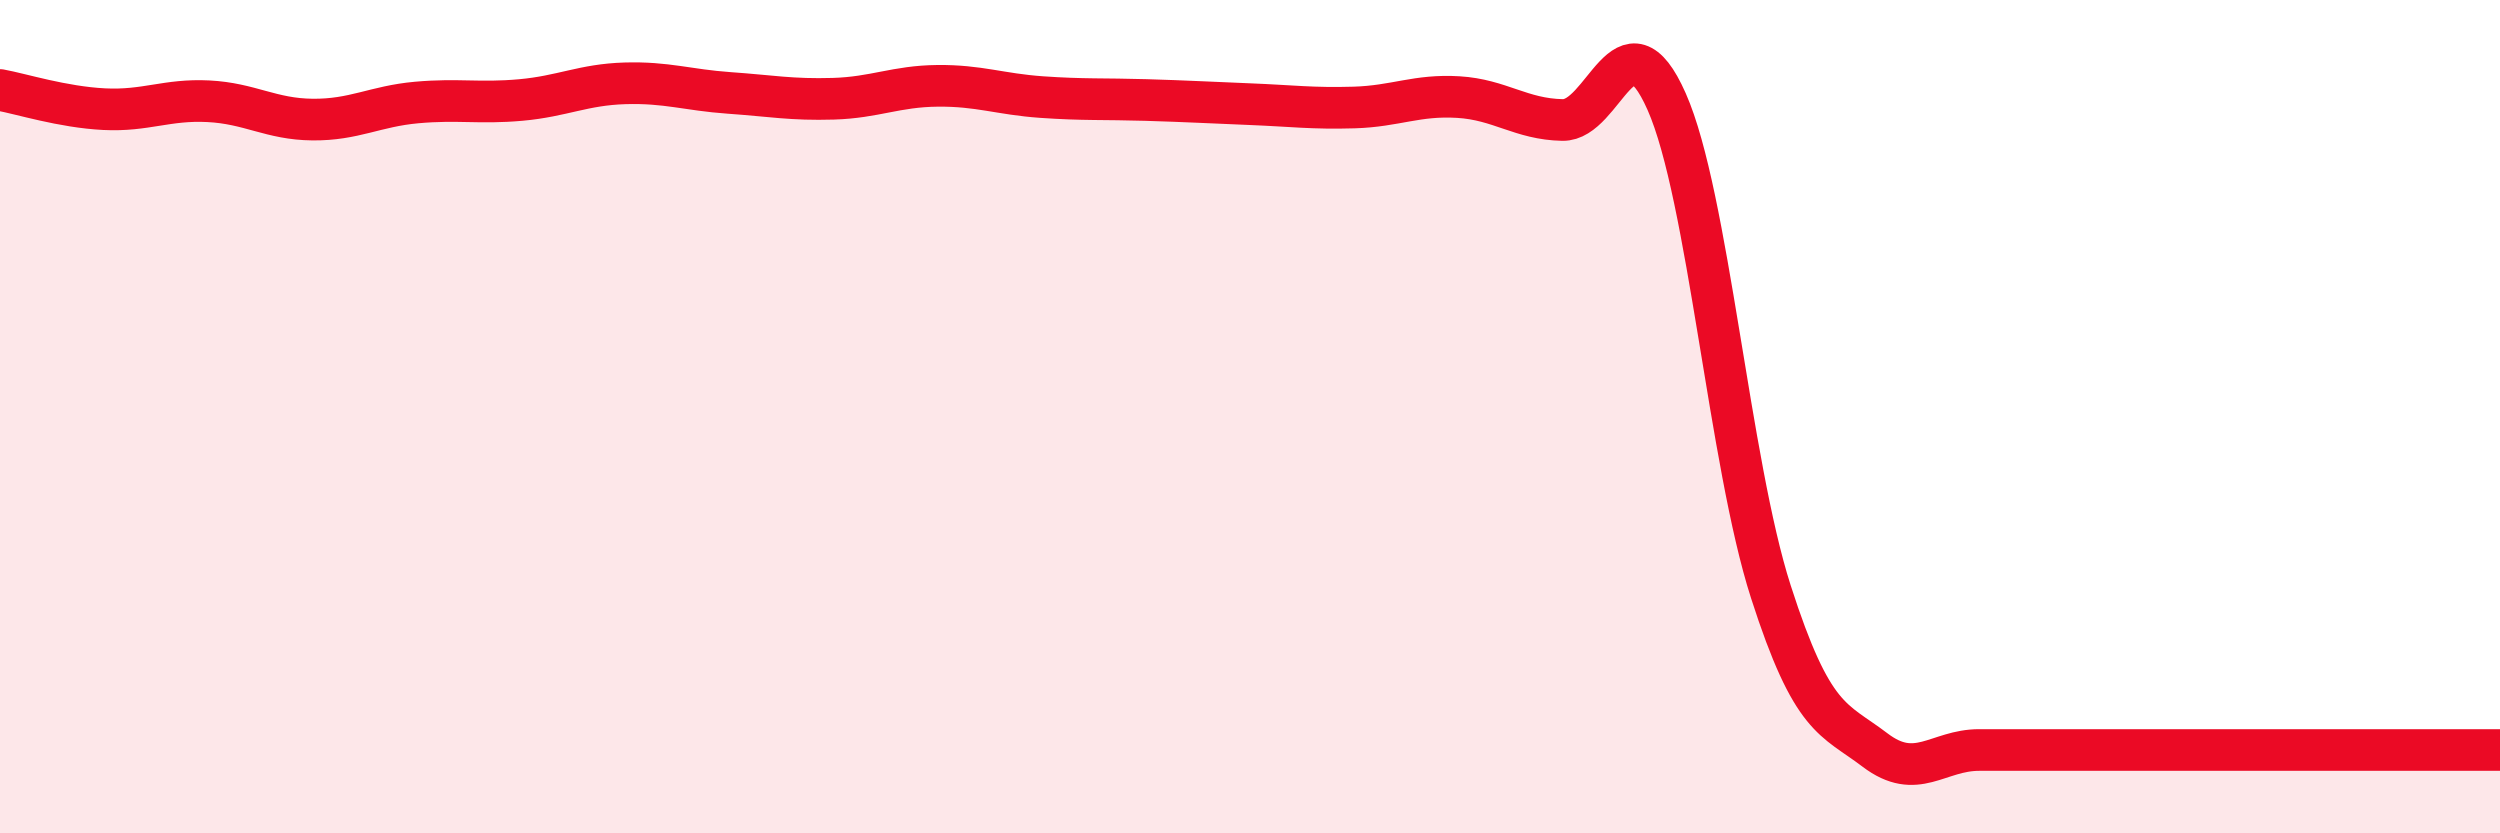
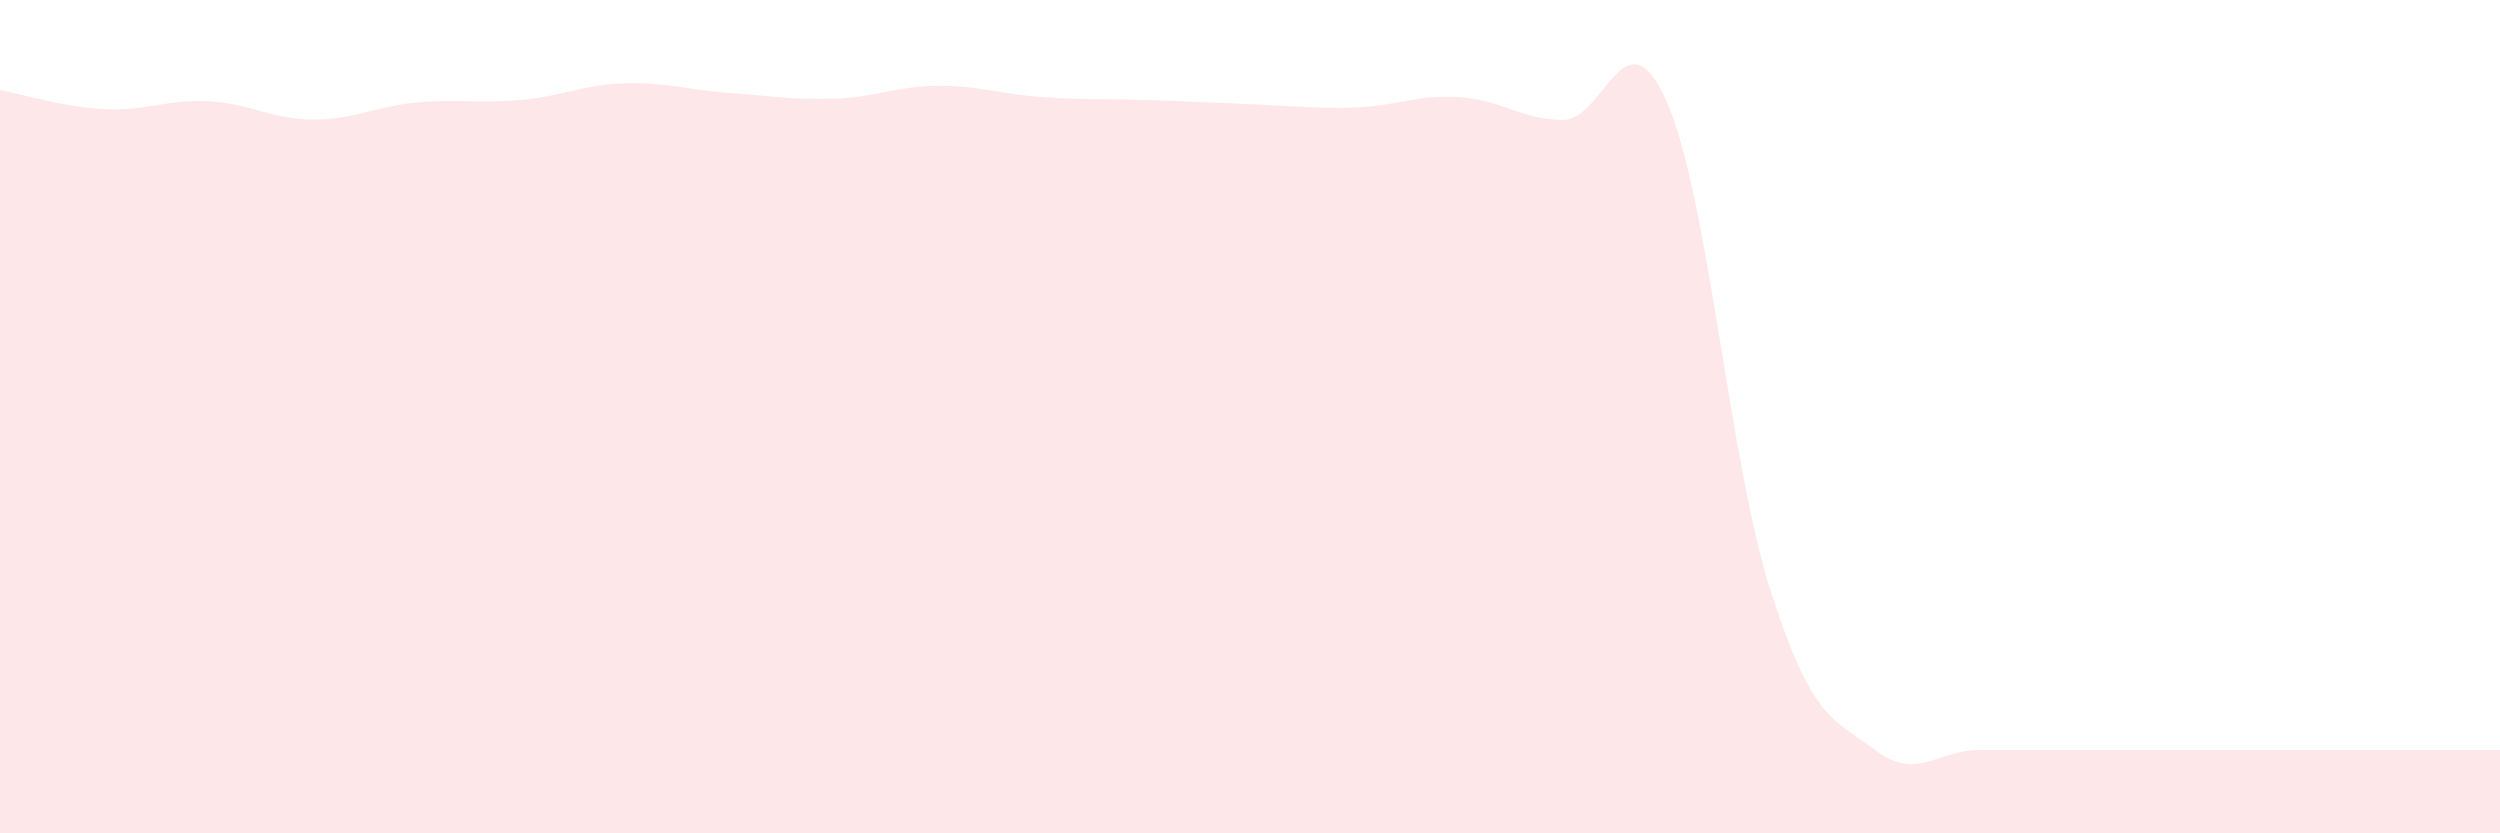
<svg xmlns="http://www.w3.org/2000/svg" width="60" height="20" viewBox="0 0 60 20">
  <path d="M 0,2.16 C 0.5,2.25 1.5,2.57 2.5,2.62 C 3.5,2.67 4,2.38 5,2.43 C 6,2.48 6.5,2.86 7.5,2.87 C 8.5,2.88 9,2.55 10,2.46 C 11,2.37 11.5,2.49 12.5,2.4 C 13.5,2.31 14,2.03 15,2 C 16,1.97 16.5,2.16 17.5,2.23 C 18.5,2.3 19,2.4 20,2.37 C 21,2.34 21.5,2.07 22.5,2.06 C 23.5,2.05 24,2.26 25,2.33 C 26,2.4 26.5,2.37 27.5,2.4 C 28.5,2.43 29,2.46 30,2.5 C 31,2.54 31.5,2.61 32.5,2.58 C 33.5,2.55 34,2.27 35,2.33 C 36,2.39 36.5,2.86 37.5,2.88 C 38.5,2.9 39,0.18 40,2.44 C 41,4.7 41.5,11.09 42.5,14.2 C 43.5,17.31 44,17.24 45,18 C 46,18.76 46.5,18 47.5,18 C 48.5,18 49,18 50,18 C 51,18 51.5,18 52.5,18 C 53.5,18 53.5,18 55,18 C 56.5,18 59,18 60,18L60 20L0 20Z" fill="#EB0A25" opacity="0.1" stroke-linecap="round" stroke-linejoin="round" />
-   <path d="M 0,2.16 C 0.5,2.25 1.5,2.57 2.5,2.62 C 3.5,2.67 4,2.38 5,2.43 C 6,2.48 6.5,2.86 7.5,2.87 C 8.5,2.88 9,2.55 10,2.46 C 11,2.37 11.5,2.49 12.5,2.4 C 13.5,2.31 14,2.03 15,2 C 16,1.97 16.5,2.16 17.5,2.23 C 18.5,2.3 19,2.4 20,2.37 C 21,2.34 21.5,2.07 22.5,2.06 C 23.5,2.05 24,2.26 25,2.33 C 26,2.4 26.5,2.37 27.5,2.4 C 28.5,2.43 29,2.46 30,2.5 C 31,2.54 31.5,2.61 32.5,2.58 C 33.5,2.55 34,2.27 35,2.33 C 36,2.39 36.5,2.86 37.5,2.88 C 38.5,2.9 39,0.18 40,2.44 C 41,4.7 41.5,11.09 42.5,14.2 C 43.5,17.31 44,17.24 45,18 C 46,18.76 46.5,18 47.5,18 C 48.5,18 49,18 50,18 C 51,18 51.5,18 52.5,18 C 53.5,18 53.5,18 55,18 C 56.5,18 59,18 60,18" stroke="#EB0A25" stroke-width="1" fill="none" stroke-linecap="round" stroke-linejoin="round" />
</svg>